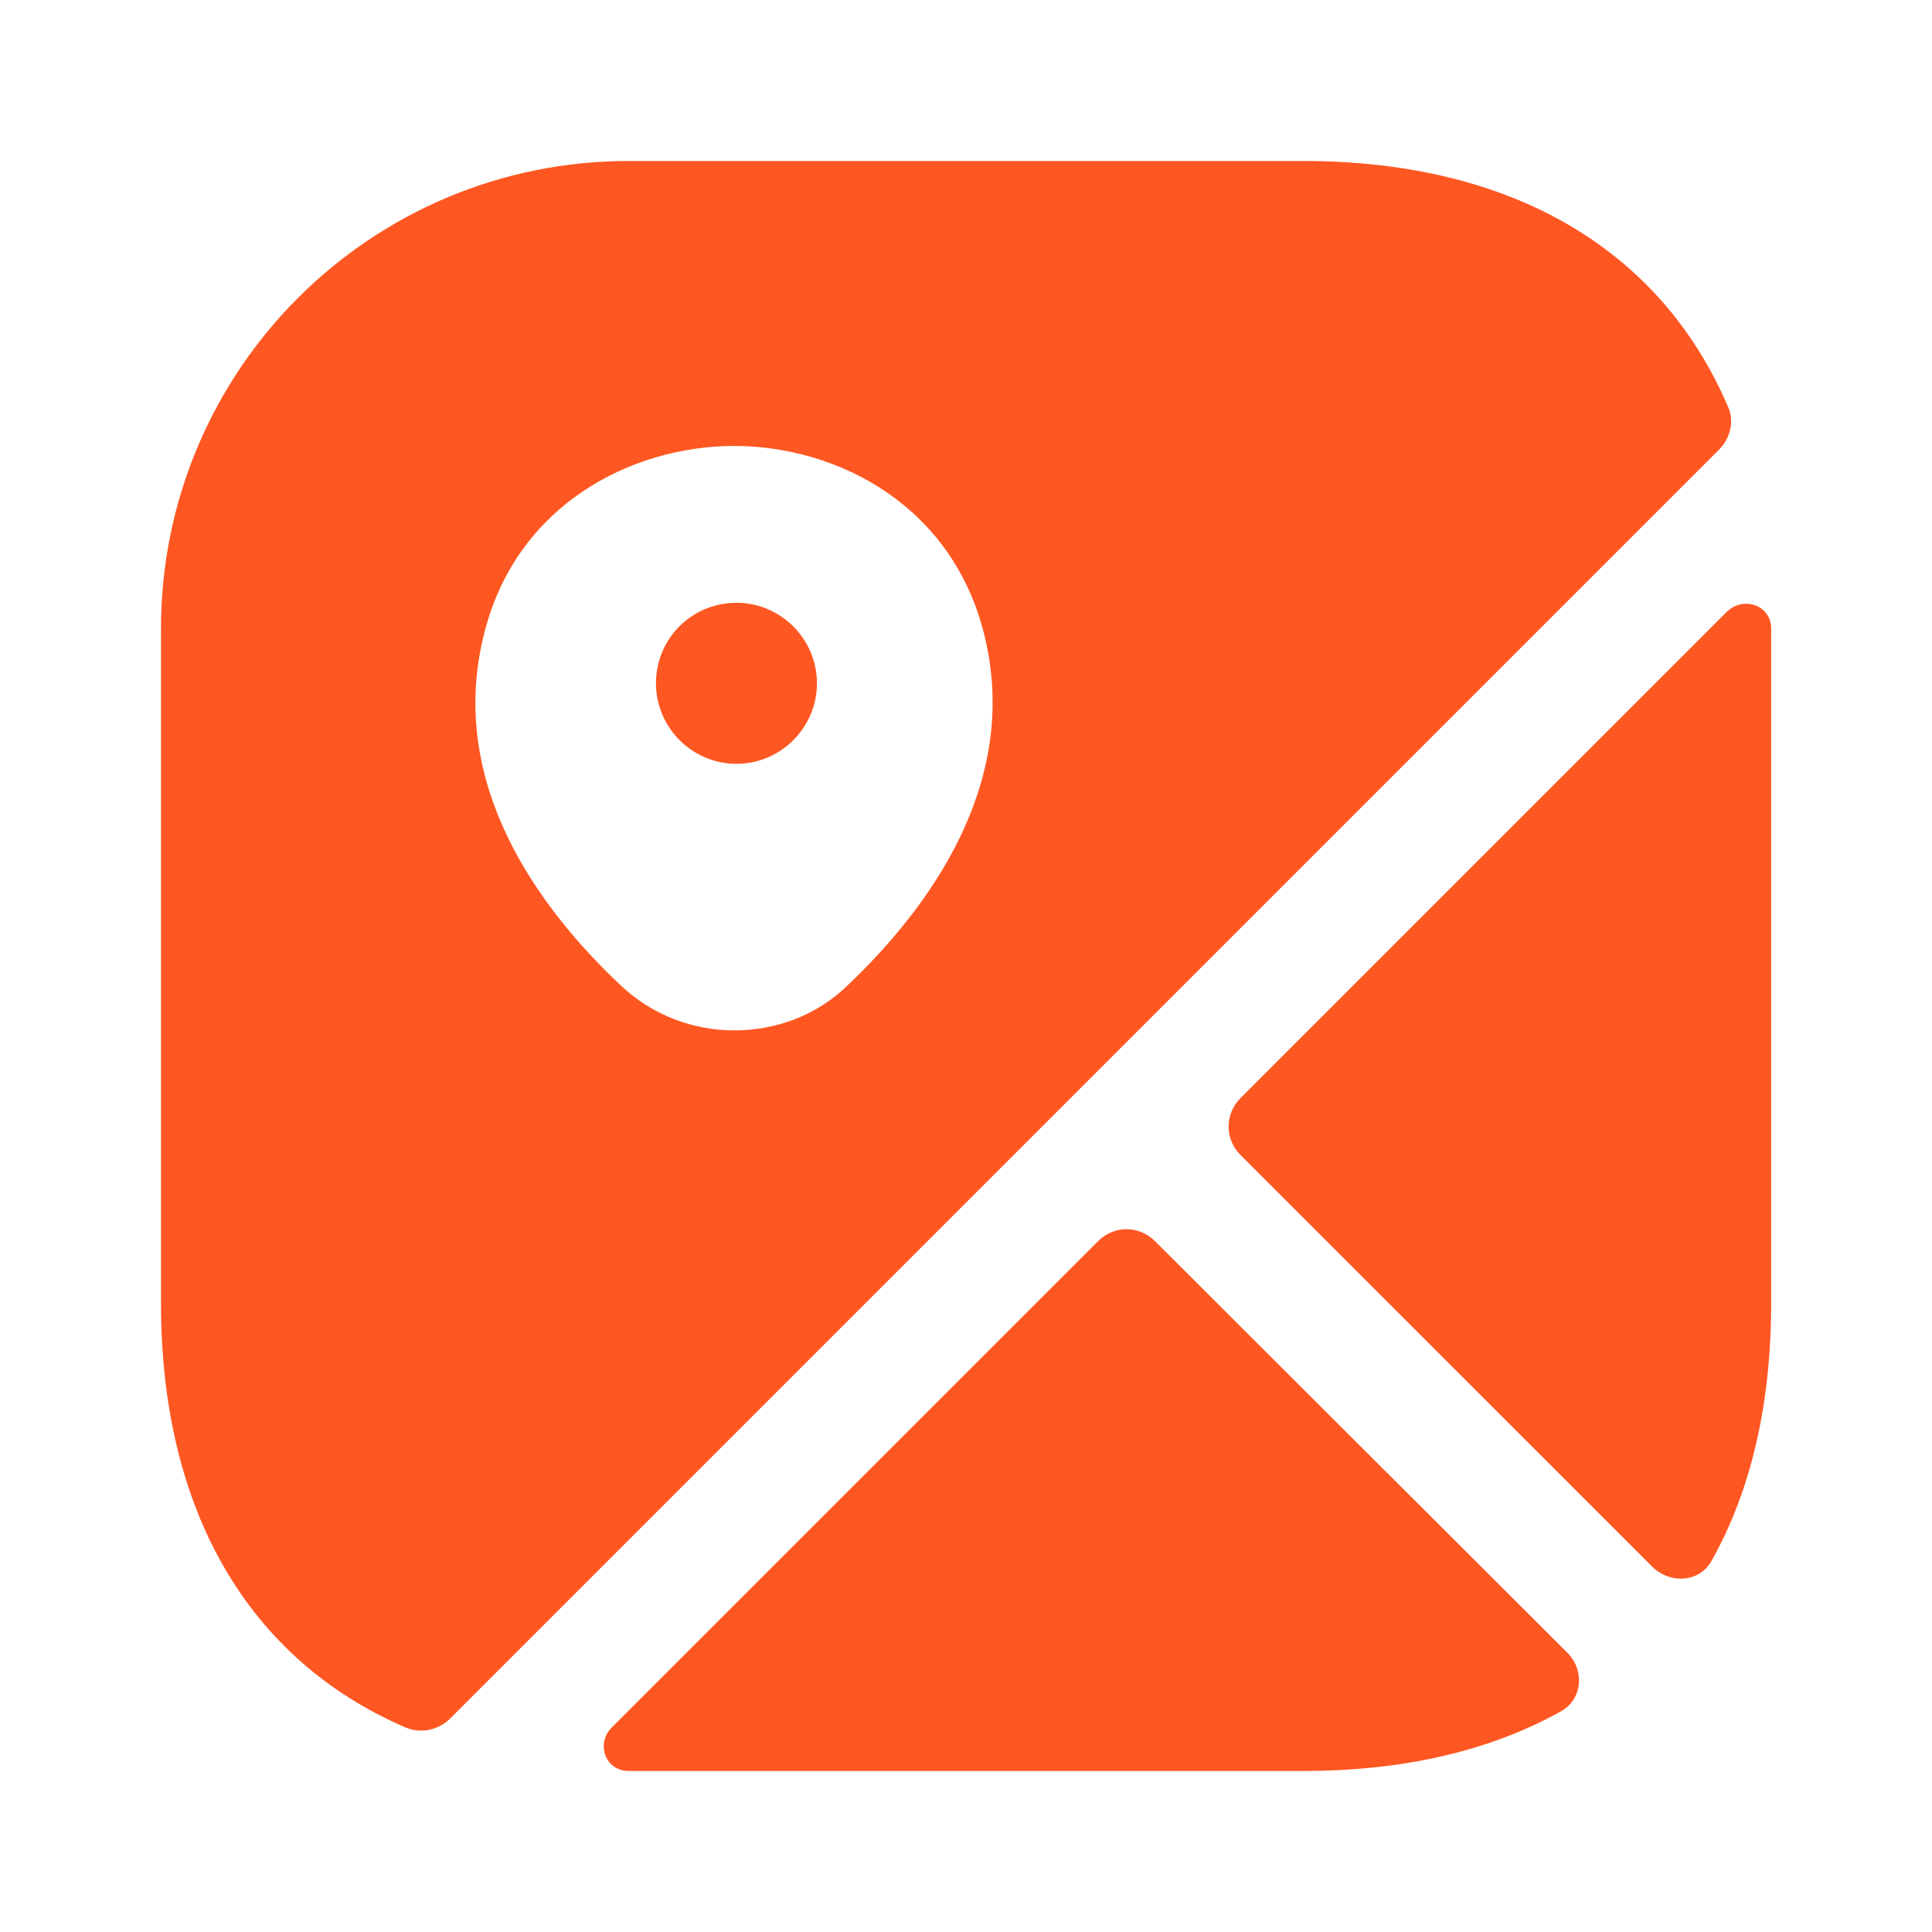
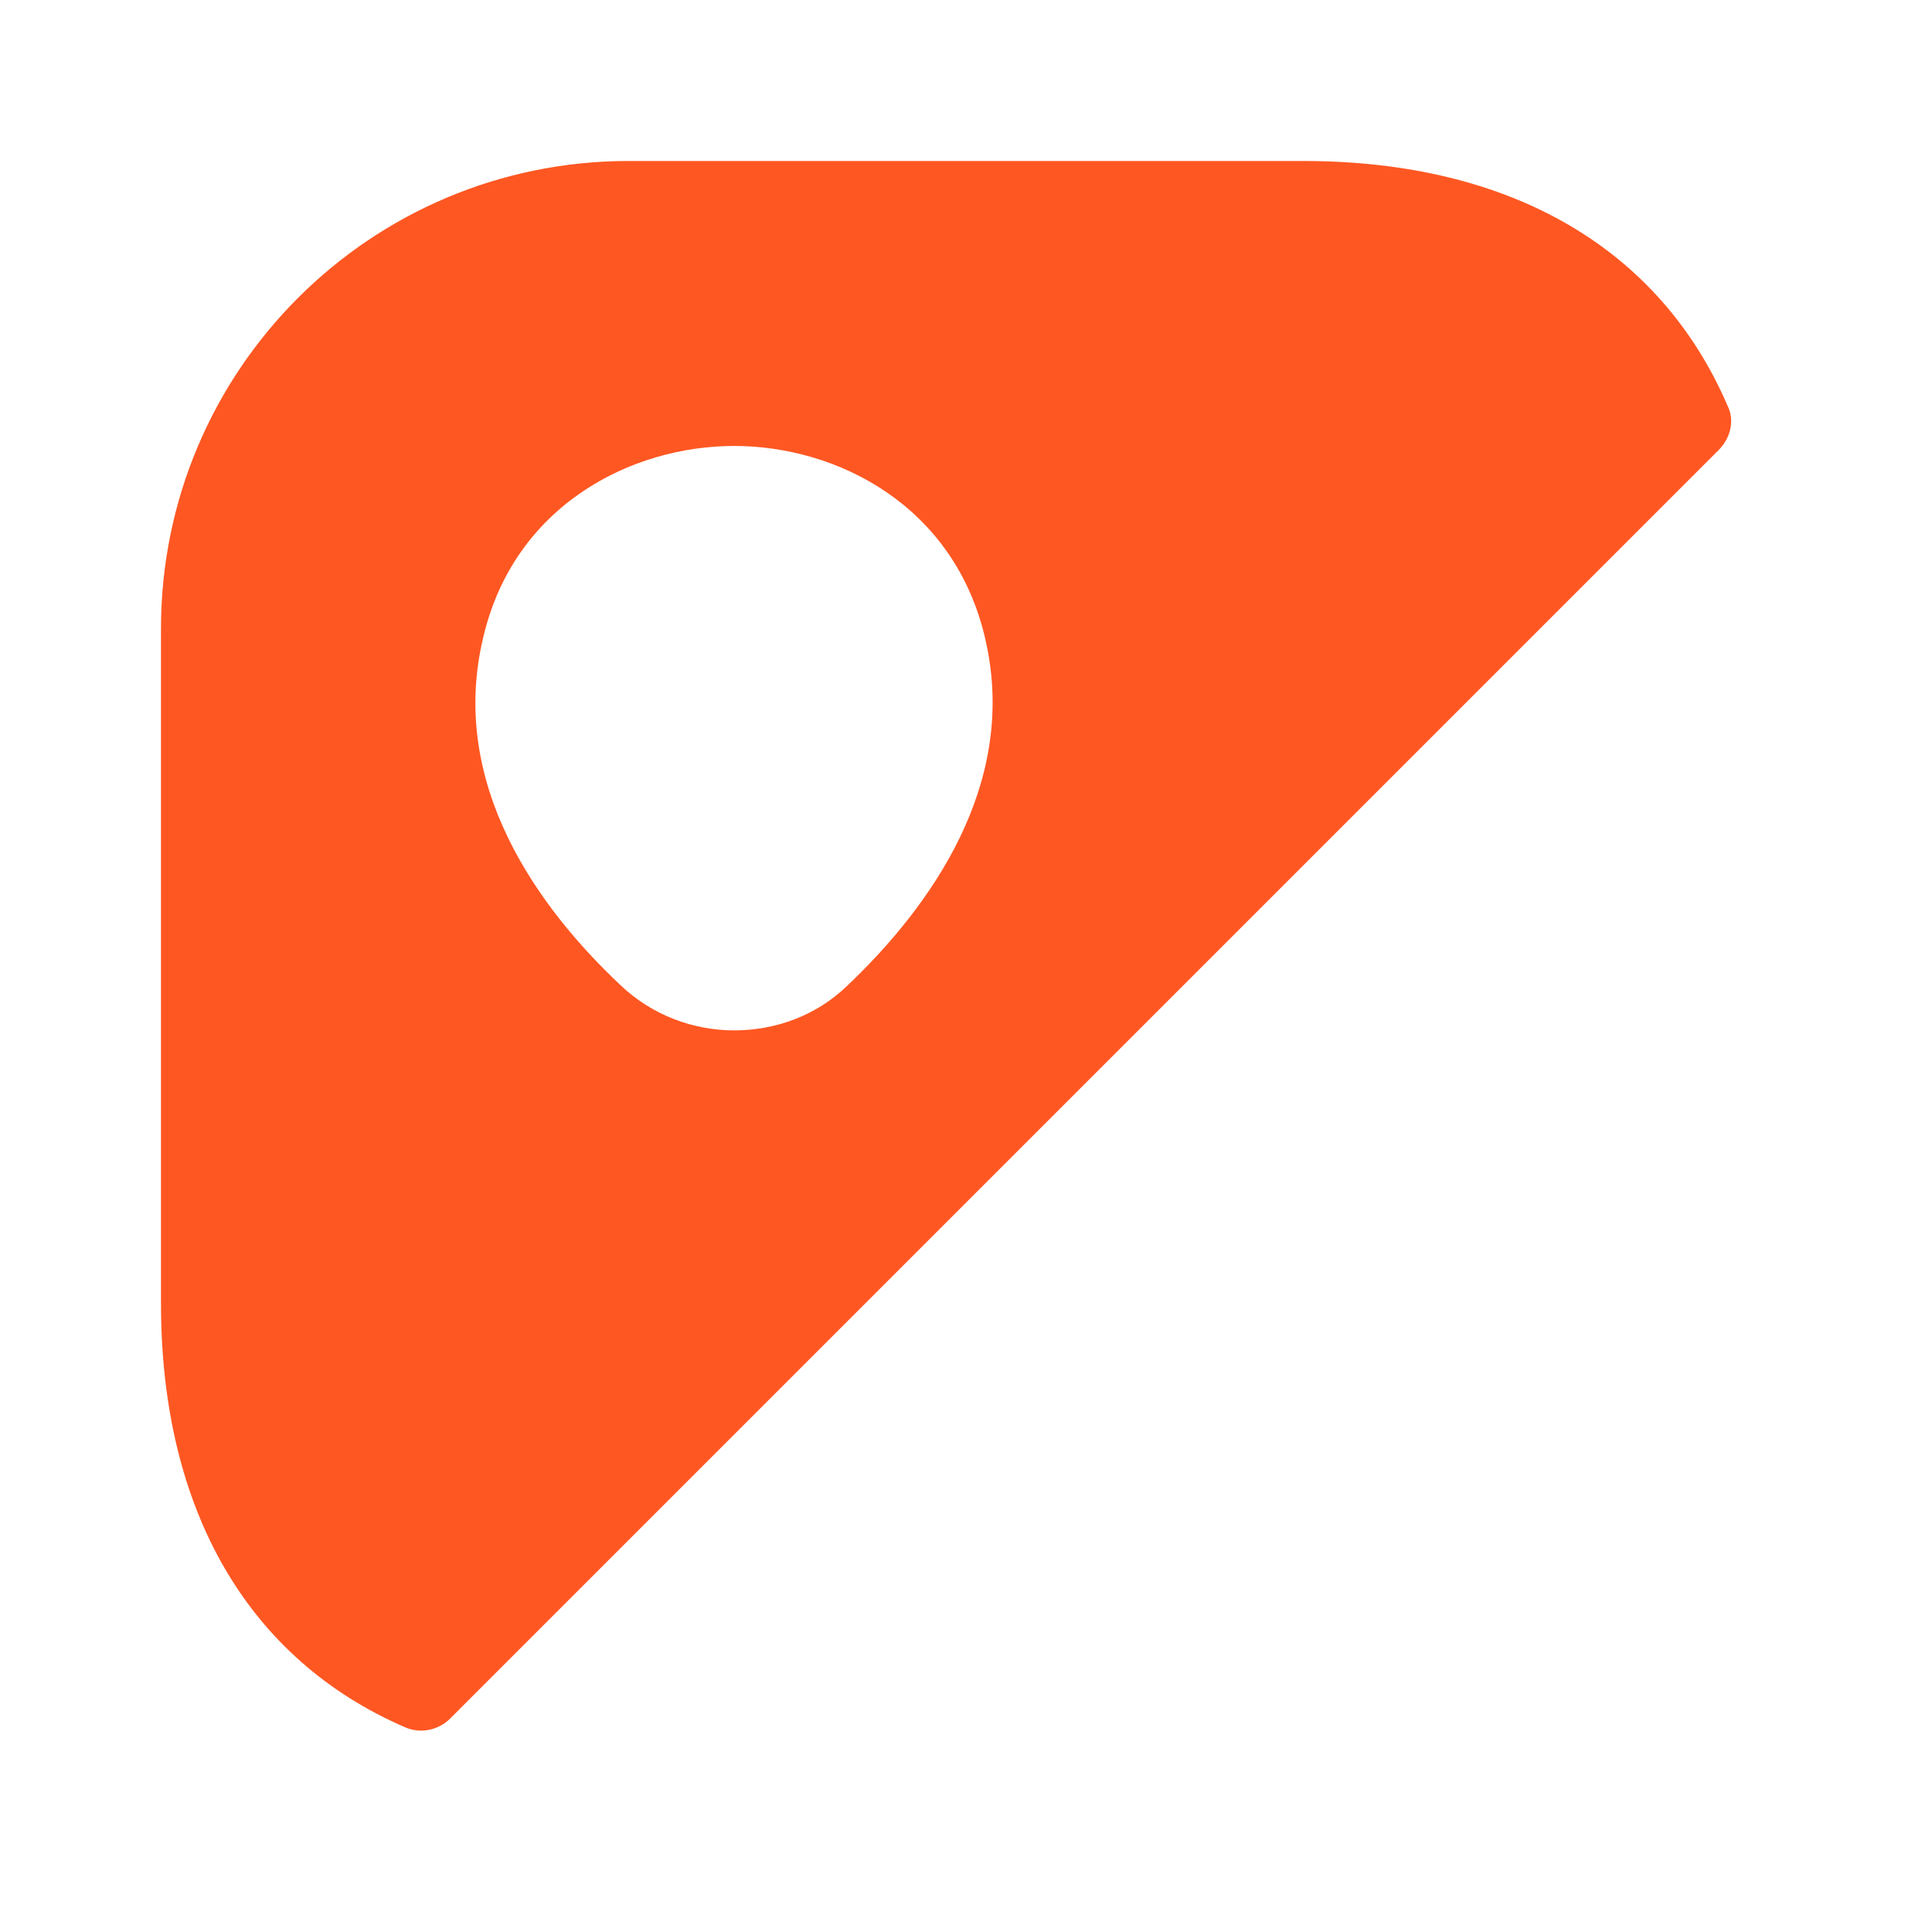
<svg xmlns="http://www.w3.org/2000/svg" width="40" height="40" viewBox="0 0 40 40" fill="none">
-   <path d="M15.248 12.48C14.314 12.48 13.581 13.23 13.581 14.147C13.581 15.064 14.331 15.814 15.248 15.814C16.164 15.814 16.914 15.064 16.914 14.147C16.914 13.23 16.164 12.48 15.248 12.48Z" fill="#FF5722" />
  <path d="M35.767 8.4C34.367 5.15 31.283 3.333 26.983 3.333H13.017C7.667 3.333 3.333 7.667 3.333 13.017V26.983C3.333 31.283 5.15 34.367 8.4 35.767C8.717 35.9 9.083 35.817 9.317 35.583L35.583 9.317C35.833 9.067 35.917 8.7 35.767 8.4ZM17.55 20.4C16.9 21.033 16.05 21.333 15.2 21.333C14.35 21.333 13.5 21.017 12.85 20.4C11.15 18.8 9.283 16.25 10 13.217C10.633 10.467 13.067 9.233 15.2 9.233C17.333 9.233 19.767 10.467 20.4 13.233C21.1 16.25 19.233 18.8 17.55 20.4Z" fill="#FF5722" />
-   <path d="M32.448 34.216C32.815 34.583 32.765 35.183 32.315 35.433C30.848 36.249 29.065 36.666 26.982 36.666H13.015C12.531 36.666 12.332 36.099 12.665 35.766L22.732 25.699C23.065 25.366 23.581 25.366 23.915 25.699L32.448 34.216Z" fill="#FF5722" />
-   <path d="M36.67 13.015V26.982C36.67 29.065 36.253 30.865 35.436 32.315C35.186 32.765 34.586 32.798 34.22 32.448L25.686 23.915C25.353 23.581 25.353 23.065 25.686 22.732L35.753 12.665C36.103 12.332 36.67 12.531 36.67 13.015Z" fill="#FF5722" />
</svg>